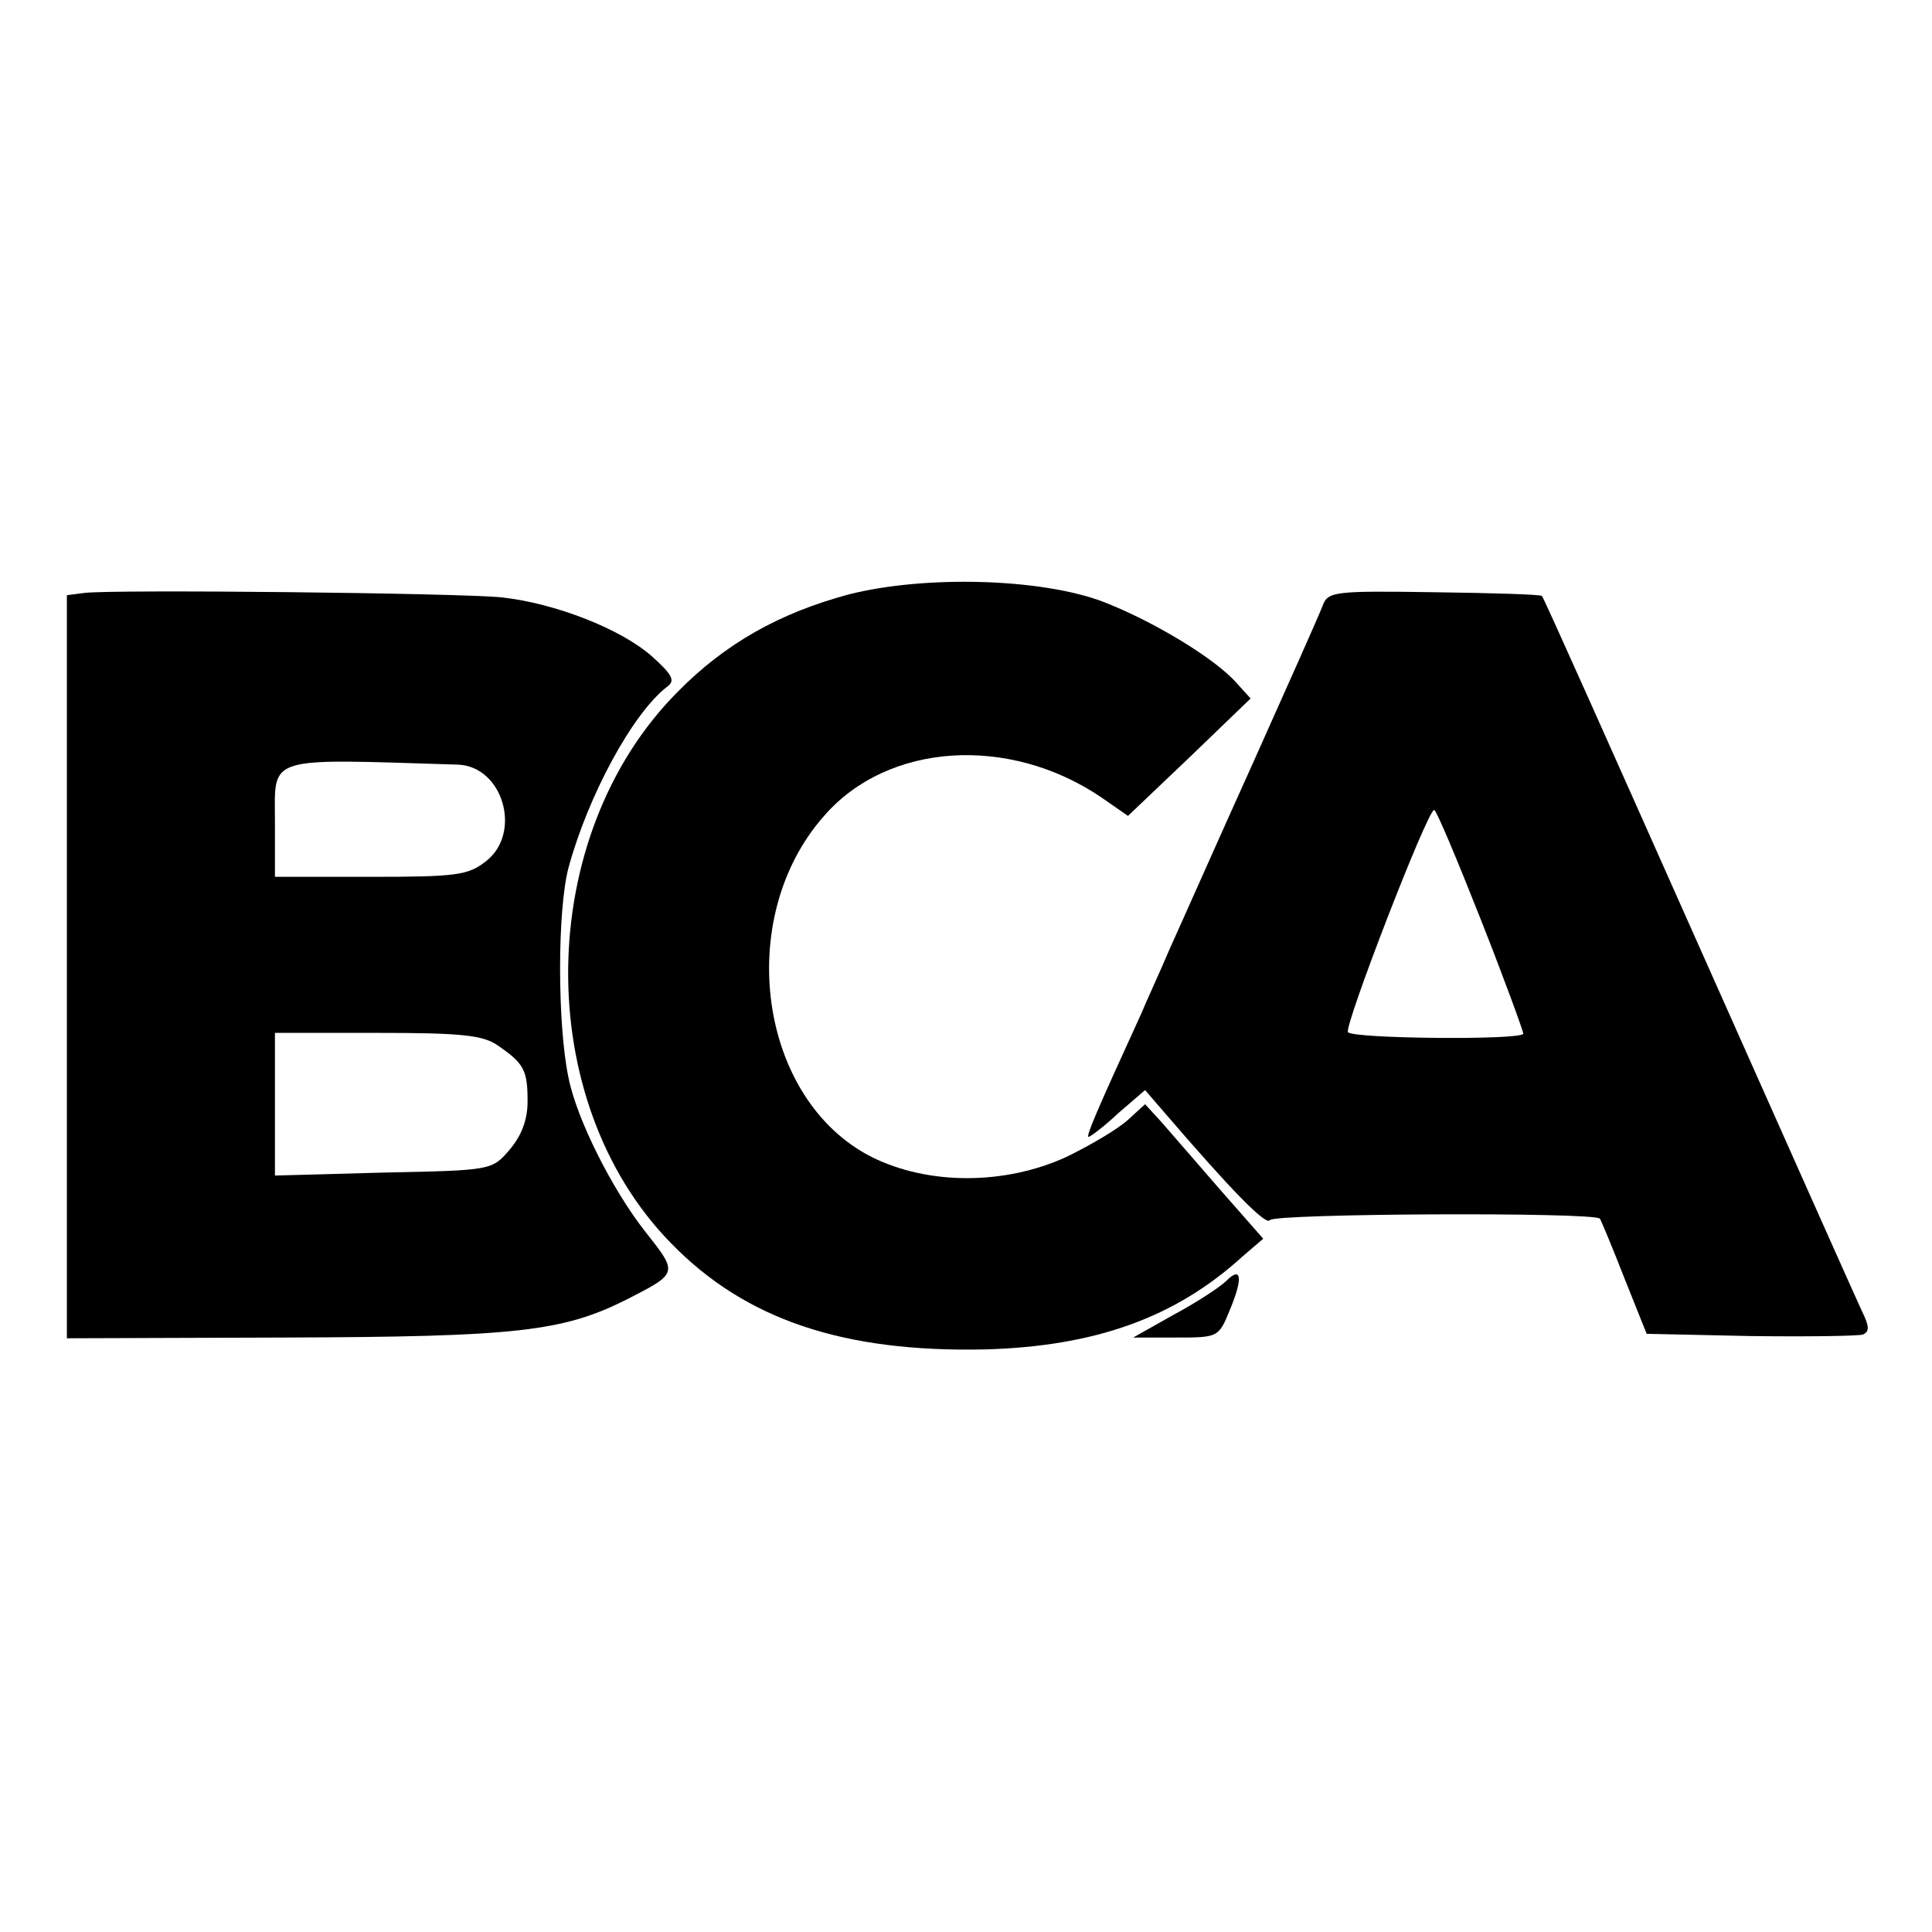
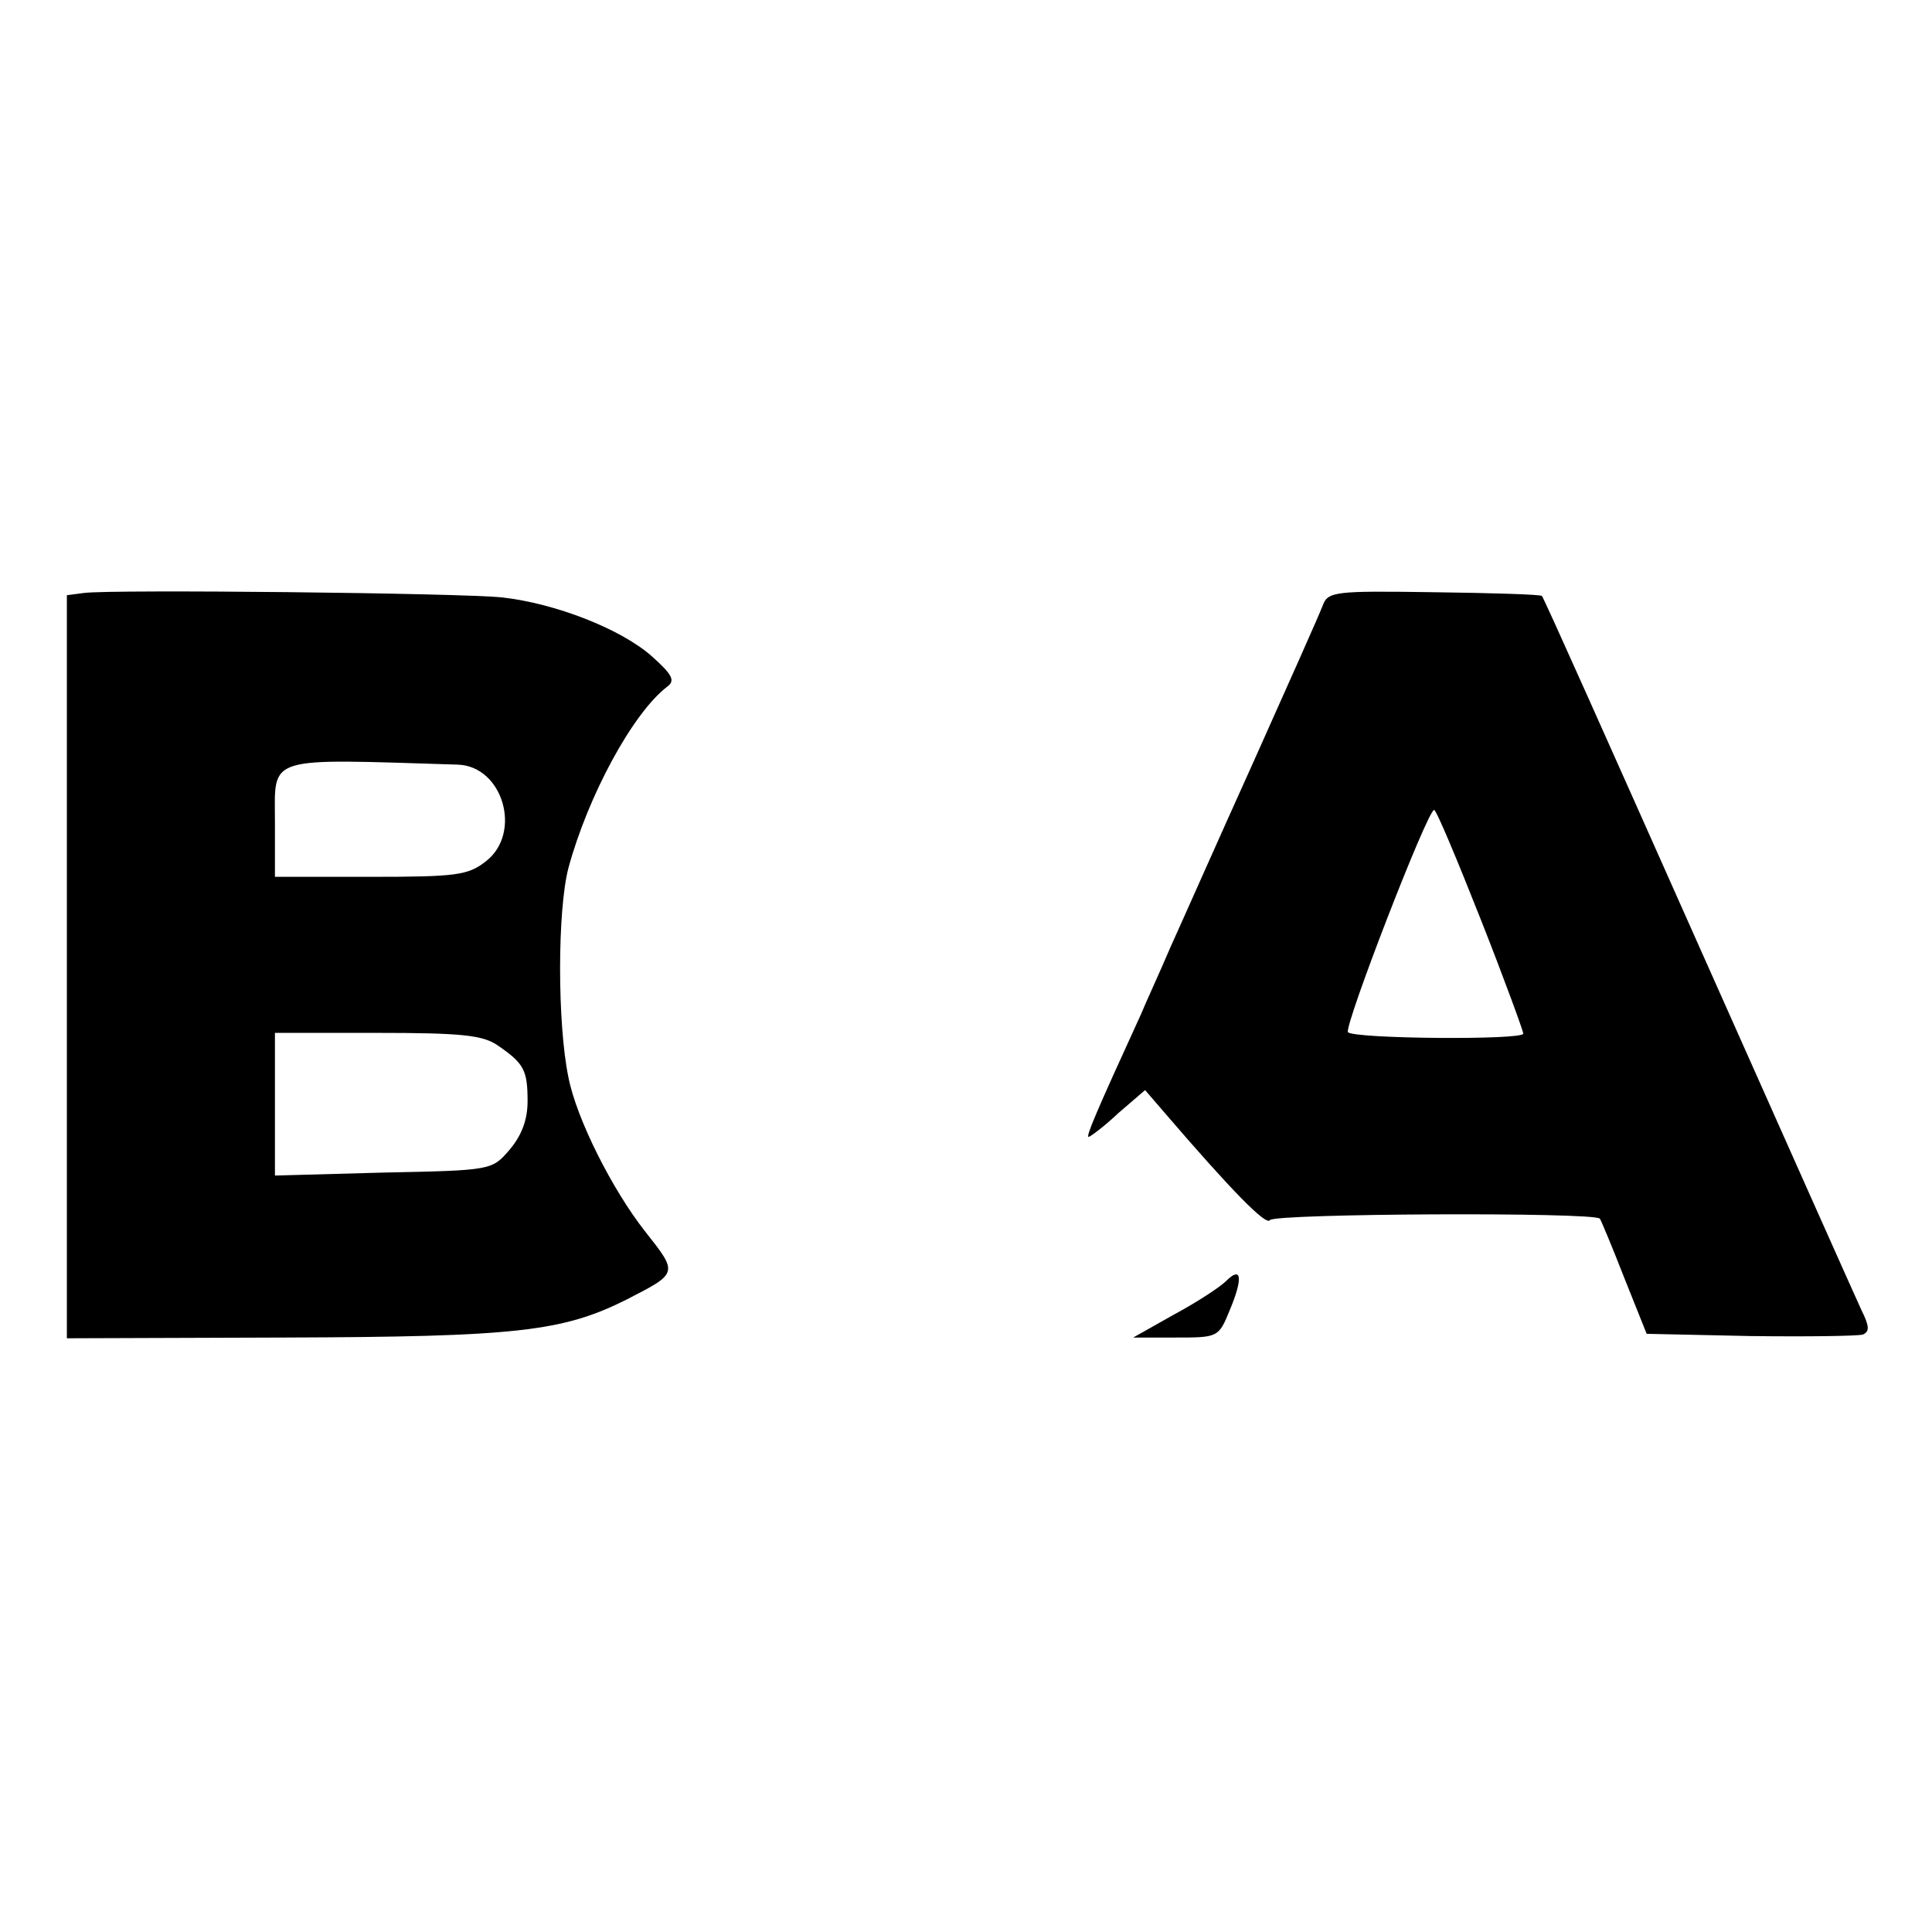
<svg xmlns="http://www.w3.org/2000/svg" version="1.0" width="260pt" height="260pt" viewBox="0 0 260 260" preserveAspectRatio="xMidYMid meet">
  <g transform="translate(0,260) scale(0.1,-0.1)" fill="#000000" stroke="none">
-     <path d="M1142 1800 c-93 -25 -166 -66 -230 -131 -193 -194 -197 -550 -9 -742 100 -103 232 -147 422 -143 149 4 257 43 347 125 l28 24 -58 66 c-31 36 -67 77 -79 91 l-22 24 -23 -21 c-13 -12 -50 -34 -83 -50 -83 -38 -186 -38 -262 0 -152 77 -186 321 -64 459 86 99 249 109 373 25 l36 -25 83 79 82 79 -19 21 c-29 33 -112 83 -179 109 -84 32 -241 36 -343 10z" />
    <path d="M113 1802 l-23 -3 0 -500 0 -500 294 1 c311 1 373 8 459 51 70 36 70 35 25 92 -44 56 -92 151 -103 207 -15 72 -15 225 0 282 26 96 86 208 133 244 11 8 7 16 -21 41 -42 37 -130 71 -201 79 -56 6 -527 11 -563 6z m503 -231 c61 -2 87 -92 38 -130 -24 -19 -40 -21 -155 -21 l-129 0 0 74 c0 90 -15 85 246 77z m54 -378 c35 -24 40 -33 40 -75 0 -25 -8 -46 -24 -65 -24 -28 -24 -28 -170 -31 l-146 -4 0 96 0 96 138 0 c113 0 142 -3 162 -17z" />
    <path d="M1780 1785 c-4 -11 -46 -105 -93 -210 -47 -104 -97 -217 -112 -250 -14 -33 -33 -74 -40 -91 -60 -131 -74 -164 -70 -164 2 0 21 14 40 32 l36 31 25 -29 c91 -106 138 -154 143 -146 6 9 436 11 444 2 2 -3 17 -39 33 -80 l30 -75 139 -3 c77 -1 145 0 152 2 9 4 9 11 -2 33 -7 15 -106 237 -220 493 -114 256 -208 467 -210 468 -2 2 -67 4 -145 5 -134 2 -143 1 -150 -18z m213 -423 c32 -81 57 -150 57 -153 0 -9 -230 -7 -236 2 -5 9 107 299 116 299 3 0 31 -67 63 -148z" />
    <path d="M1650 876 c-8 -8 -40 -29 -70 -45 l-55 -31 57 0 c57 0 58 0 73 37 18 43 16 60 -5 39z" />
  </g>
</svg>